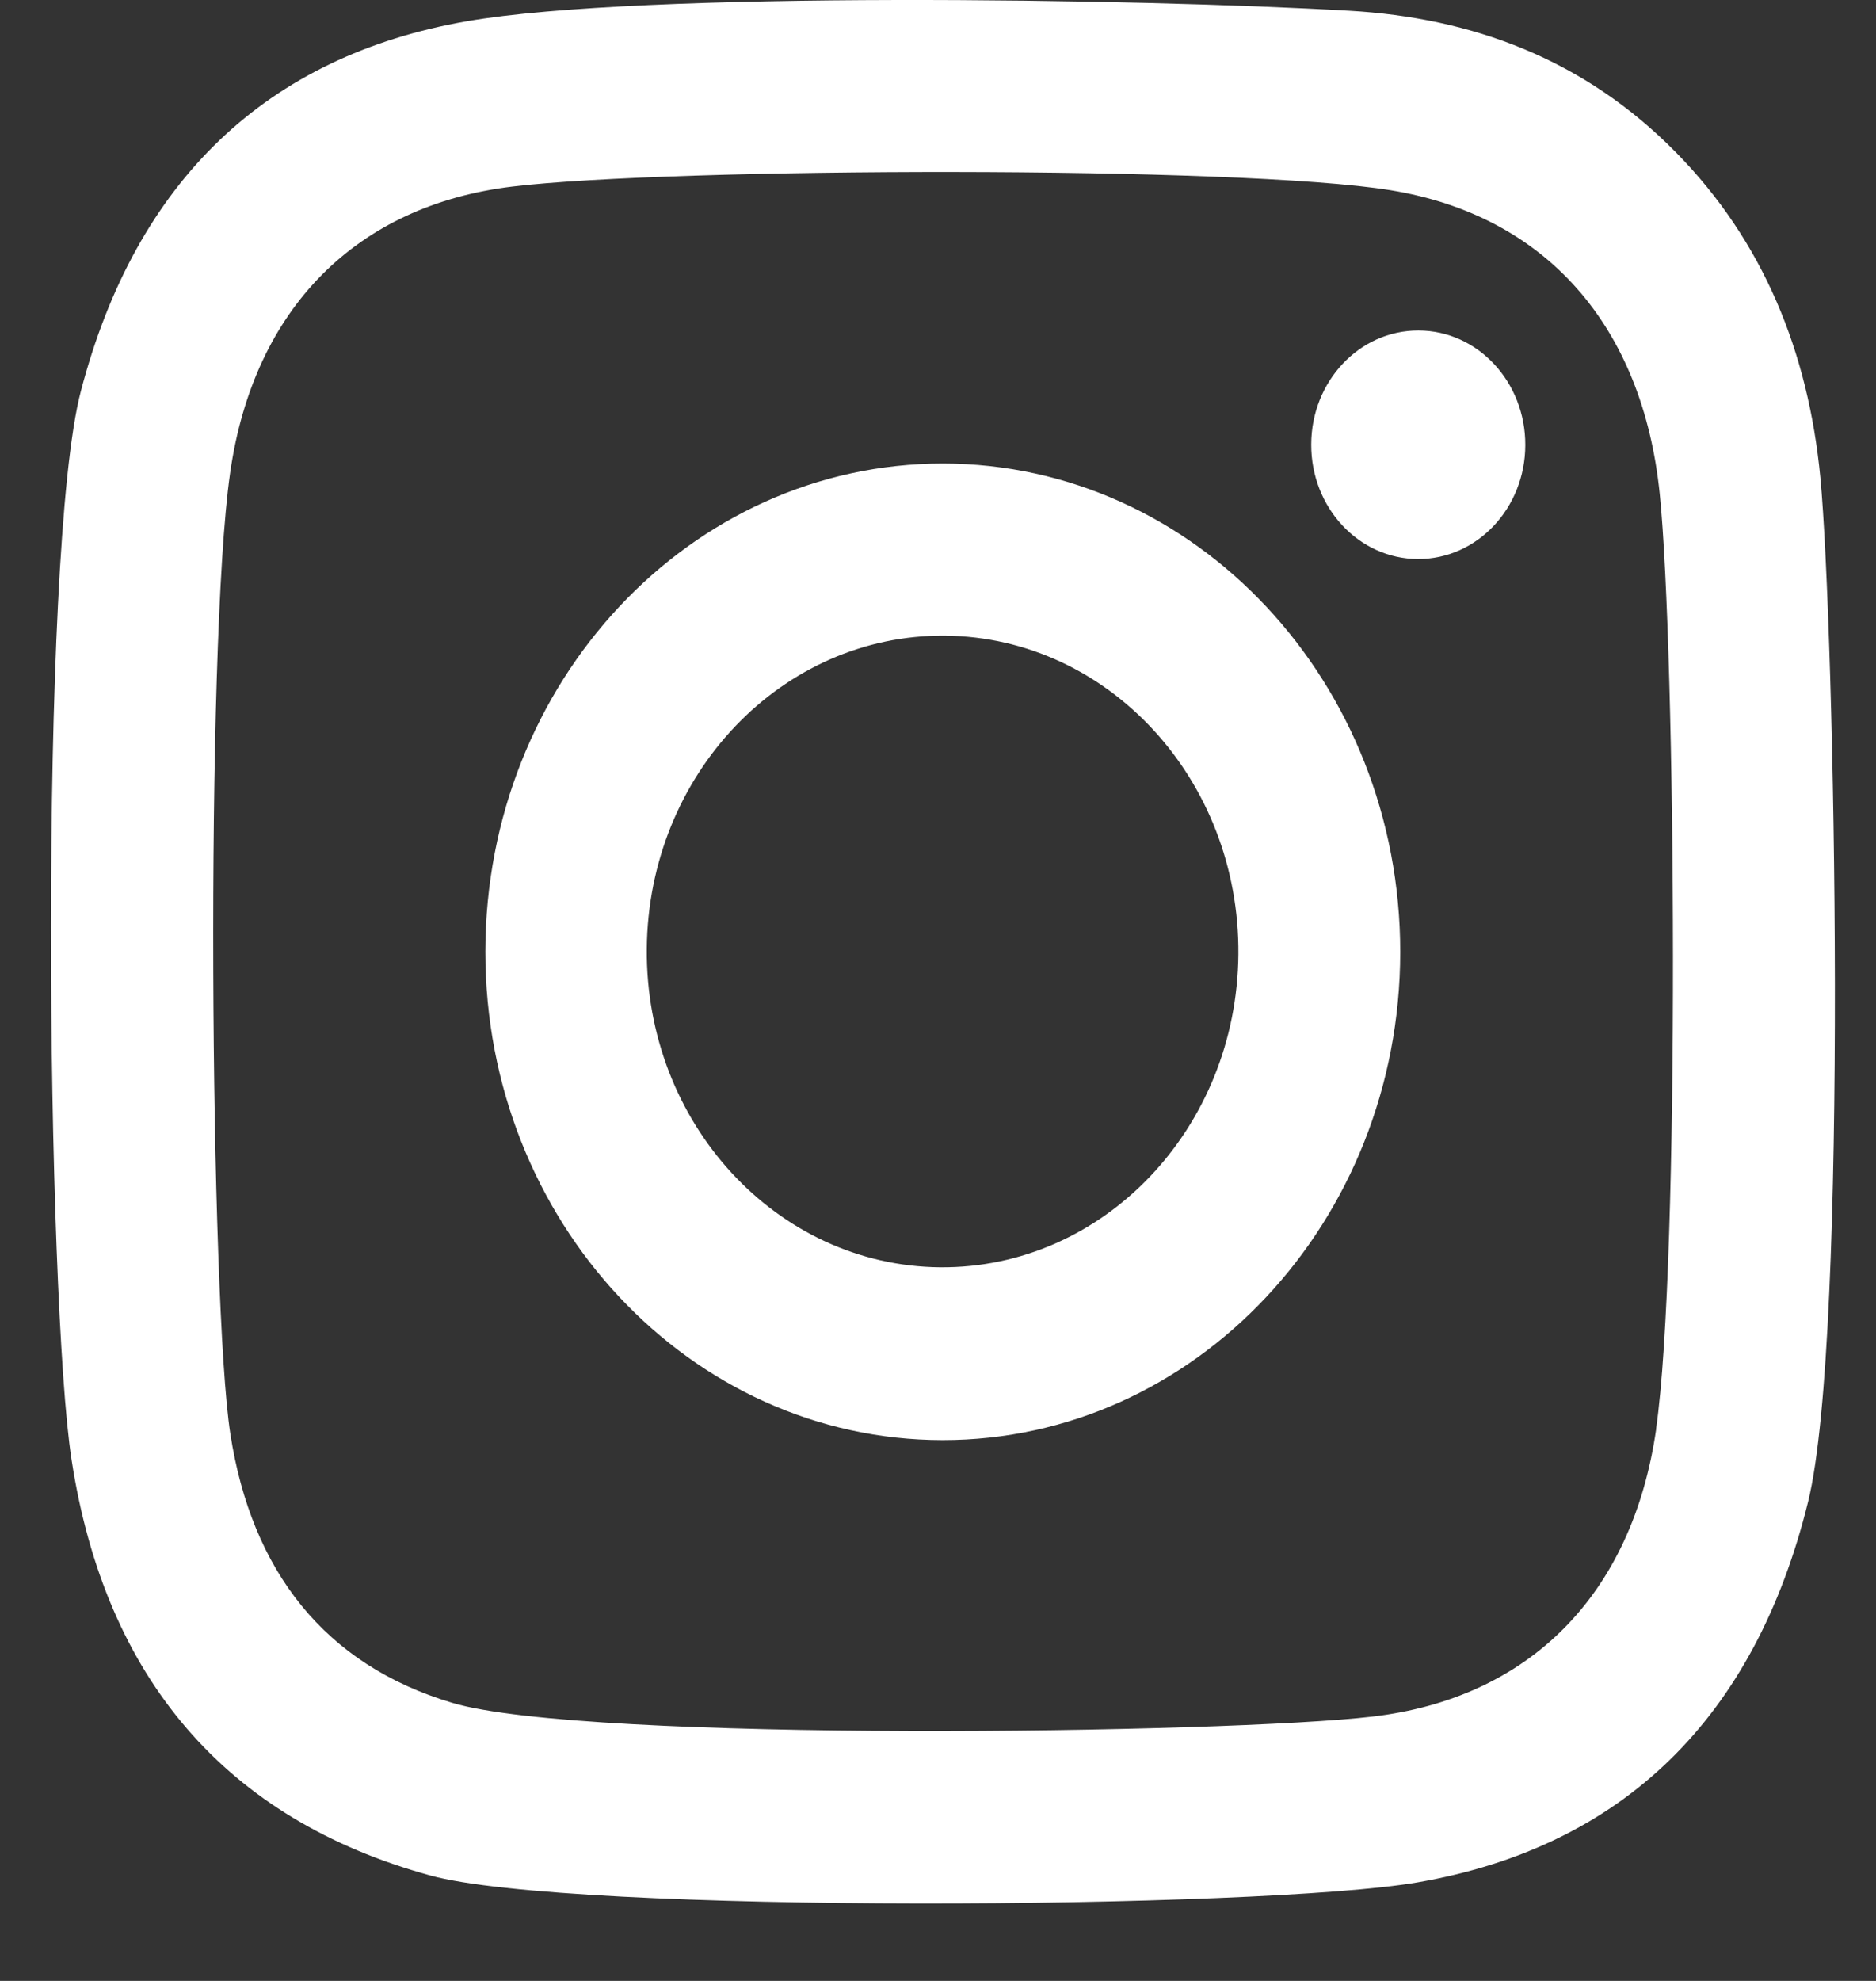
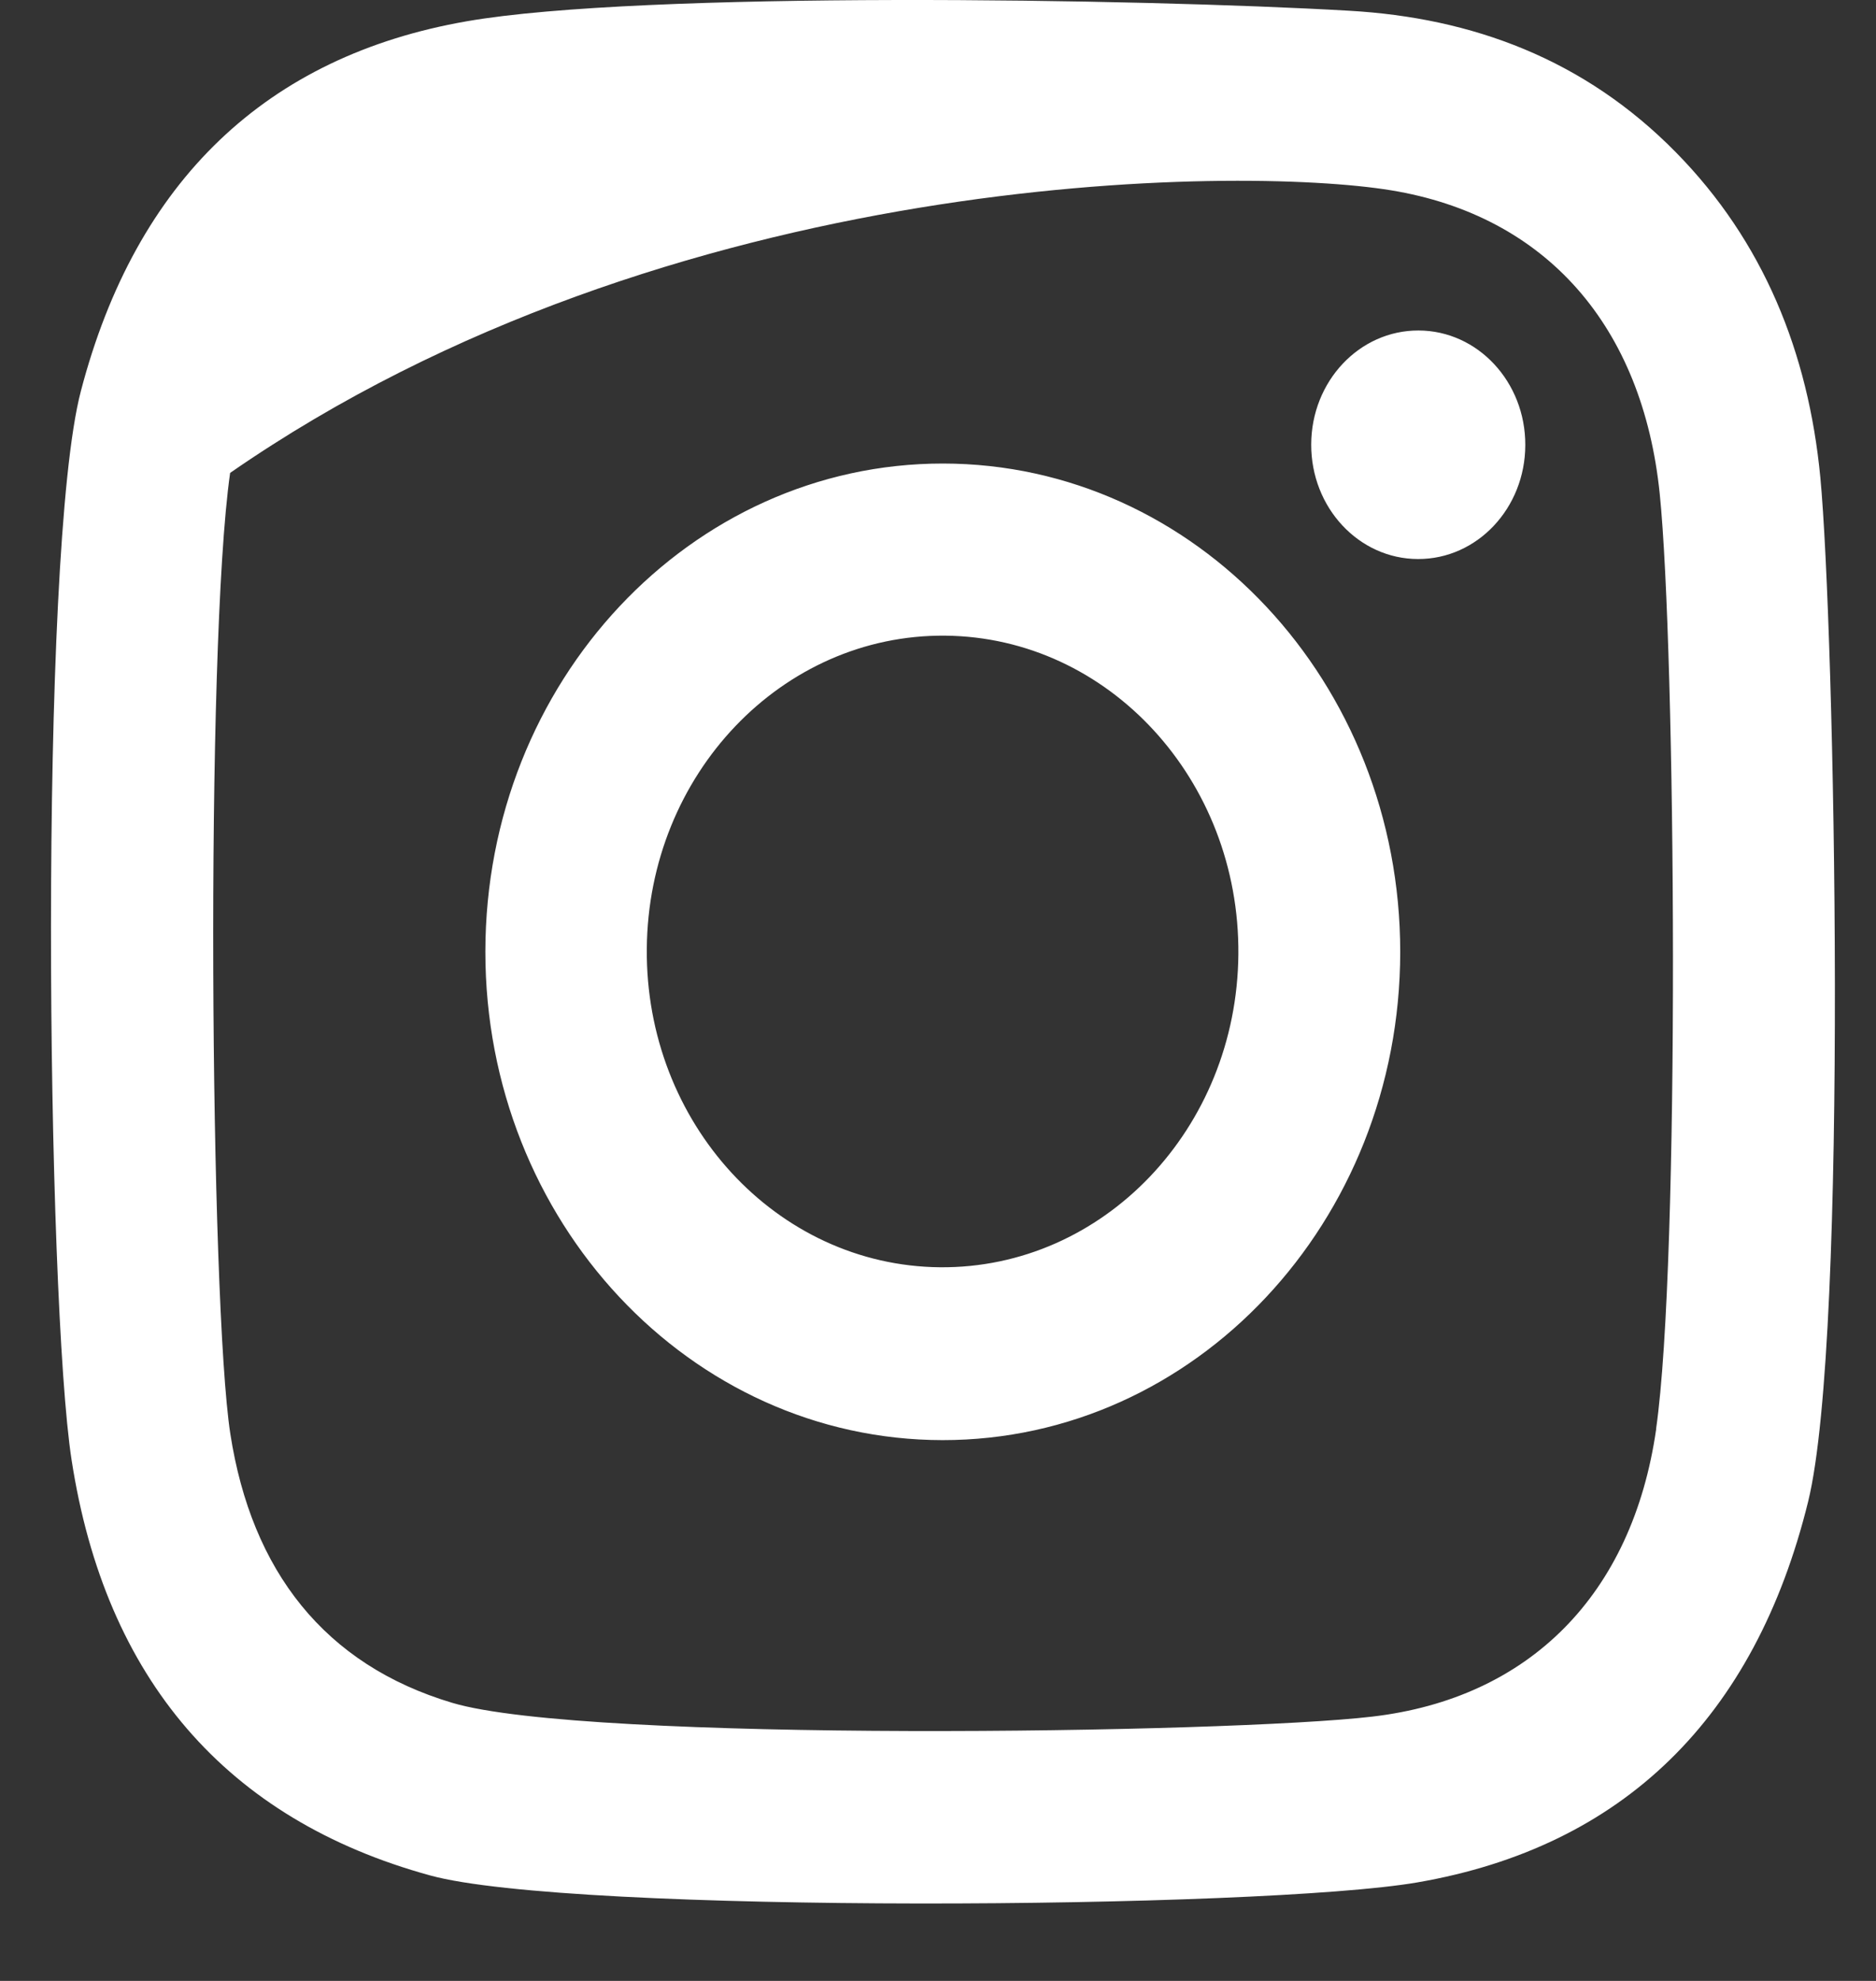
<svg xmlns="http://www.w3.org/2000/svg" width="18" height="19" viewBox="0 0 18 19" fill="none">
  <rect x="0" y="0" width="18" height="19" fill="#333333" stroke="none" />
-   <path d="M17.466 4.58C17.351 3.378 16.919 2.315 16.082 1.463C15.201 0.566 14.124 0.17 12.944 0.103C10.932 -0.014 6.156 -0.088 4.479 0.204C2.562 0.537 1.305 1.73 0.776 3.751C0.368 5.305 0.449 12.468 0.687 14.004C1.011 16.105 2.174 17.452 4.126 17.988C5.476 18.36 12.11 18.312 13.6 18.055C15.569 17.715 16.837 16.481 17.349 14.402C17.74 12.807 17.603 6.02 17.466 4.58L17.466 4.58ZM15.891 13.706C15.662 15.301 14.669 16.29 13.166 16.465C11.786 16.627 5.621 16.715 4.34 16.333C3.115 15.968 2.414 15.069 2.21 13.753C2.016 12.496 1.968 6.217 2.208 4.536C2.434 2.954 3.426 1.967 4.92 1.789C6.436 1.607 11.893 1.588 13.345 1.825C14.837 2.069 15.761 3.13 15.925 4.737C16.078 6.236 16.122 12.094 15.89 13.705L15.891 13.706ZM9.048 4.446C6.625 4.445 4.659 6.54 4.657 9.127C4.656 11.713 6.62 13.811 9.044 13.813C11.467 13.814 13.433 11.719 13.435 9.132C13.436 6.546 11.473 4.448 9.048 4.446ZM9.018 12.155C7.451 12.14 6.191 10.771 6.206 9.099C6.22 7.427 7.503 6.082 9.07 6.097C10.637 6.112 11.896 7.481 11.882 9.153C11.868 10.825 10.586 12.169 9.019 12.155H9.018ZM14.635 4.269C14.634 4.874 14.173 5.364 13.605 5.362C13.038 5.361 12.579 4.869 12.581 4.263C12.582 3.658 13.043 3.168 13.611 3.17C14.178 3.171 14.637 3.663 14.635 4.269Z" fill="white" />
+   <path d="M17.466 4.58C17.351 3.378 16.919 2.315 16.082 1.463C15.201 0.566 14.124 0.17 12.944 0.103C10.932 -0.014 6.156 -0.088 4.479 0.204C2.562 0.537 1.305 1.73 0.776 3.751C0.368 5.305 0.449 12.468 0.687 14.004C1.011 16.105 2.174 17.452 4.126 17.988C5.476 18.36 12.11 18.312 13.6 18.055C15.569 17.715 16.837 16.481 17.349 14.402C17.74 12.807 17.603 6.02 17.466 4.58L17.466 4.58ZM15.891 13.706C15.662 15.301 14.669 16.29 13.166 16.465C11.786 16.627 5.621 16.715 4.34 16.333C3.115 15.968 2.414 15.069 2.21 13.753C2.016 12.496 1.968 6.217 2.208 4.536C6.436 1.607 11.893 1.588 13.345 1.825C14.837 2.069 15.761 3.13 15.925 4.737C16.078 6.236 16.122 12.094 15.89 13.705L15.891 13.706ZM9.048 4.446C6.625 4.445 4.659 6.54 4.657 9.127C4.656 11.713 6.62 13.811 9.044 13.813C11.467 13.814 13.433 11.719 13.435 9.132C13.436 6.546 11.473 4.448 9.048 4.446ZM9.018 12.155C7.451 12.14 6.191 10.771 6.206 9.099C6.22 7.427 7.503 6.082 9.07 6.097C10.637 6.112 11.896 7.481 11.882 9.153C11.868 10.825 10.586 12.169 9.019 12.155H9.018ZM14.635 4.269C14.634 4.874 14.173 5.364 13.605 5.362C13.038 5.361 12.579 4.869 12.581 4.263C12.582 3.658 13.043 3.168 13.611 3.17C14.178 3.171 14.637 3.663 14.635 4.269Z" fill="white" />
</svg>